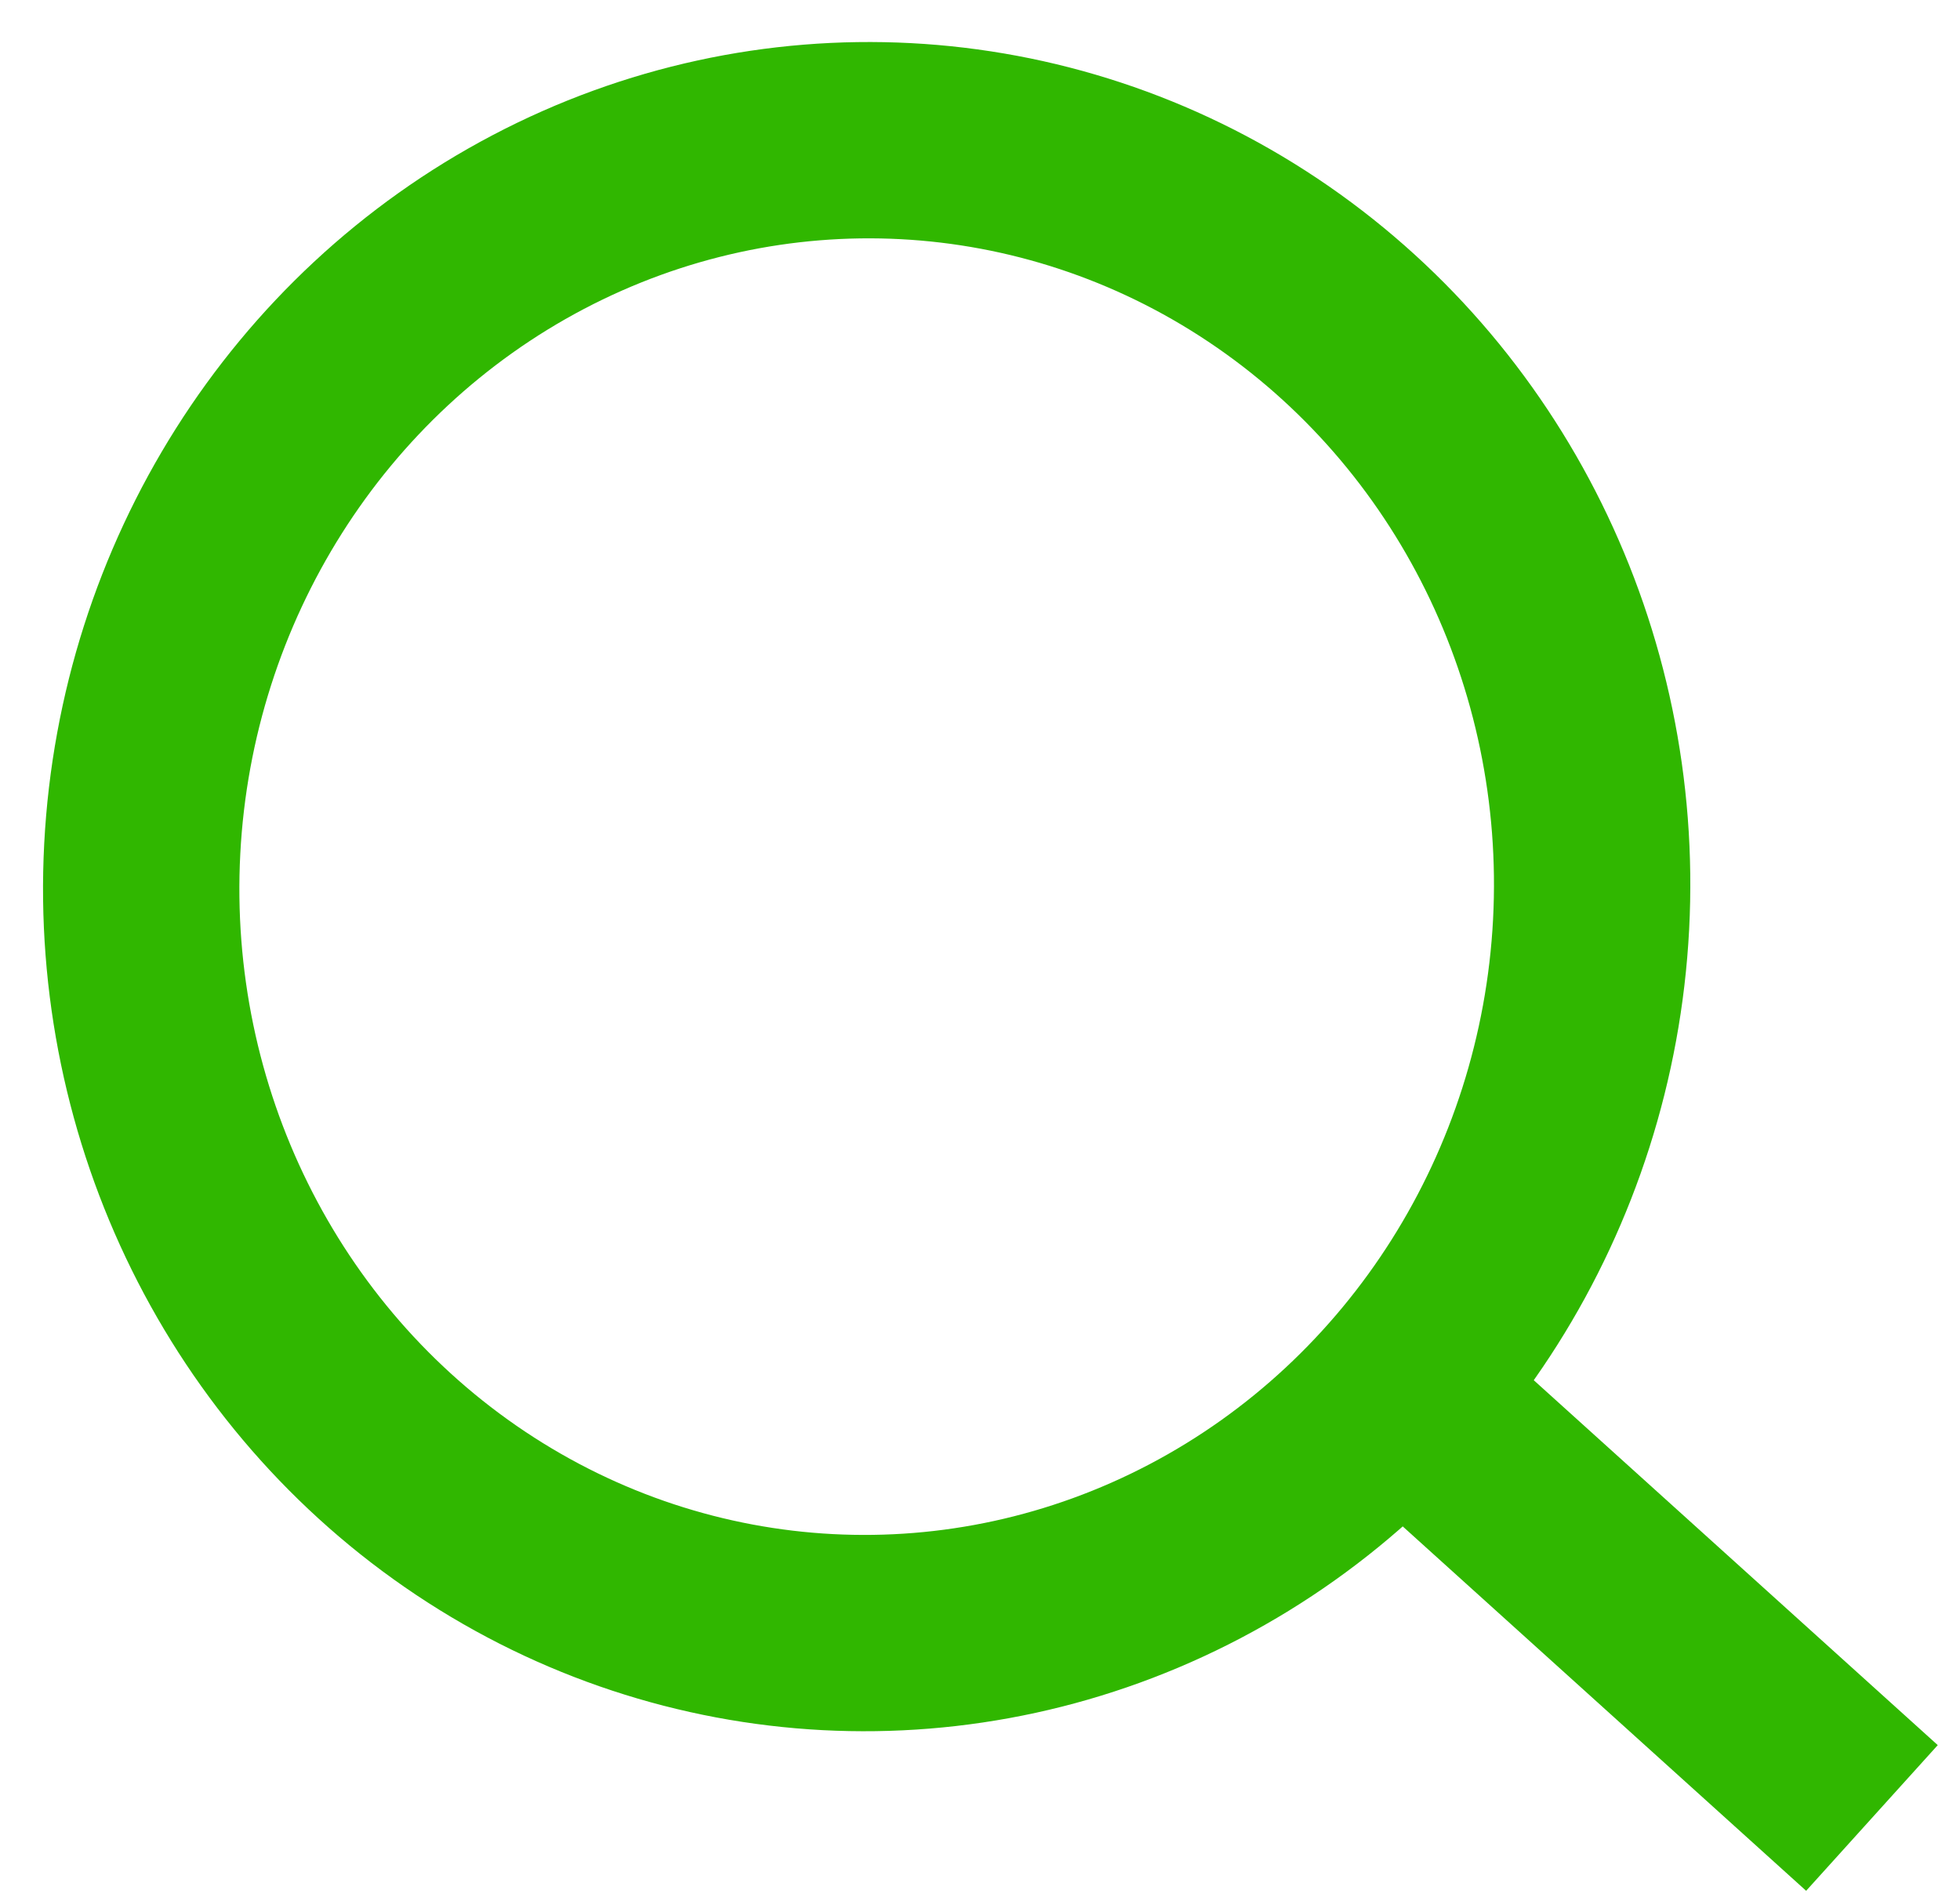
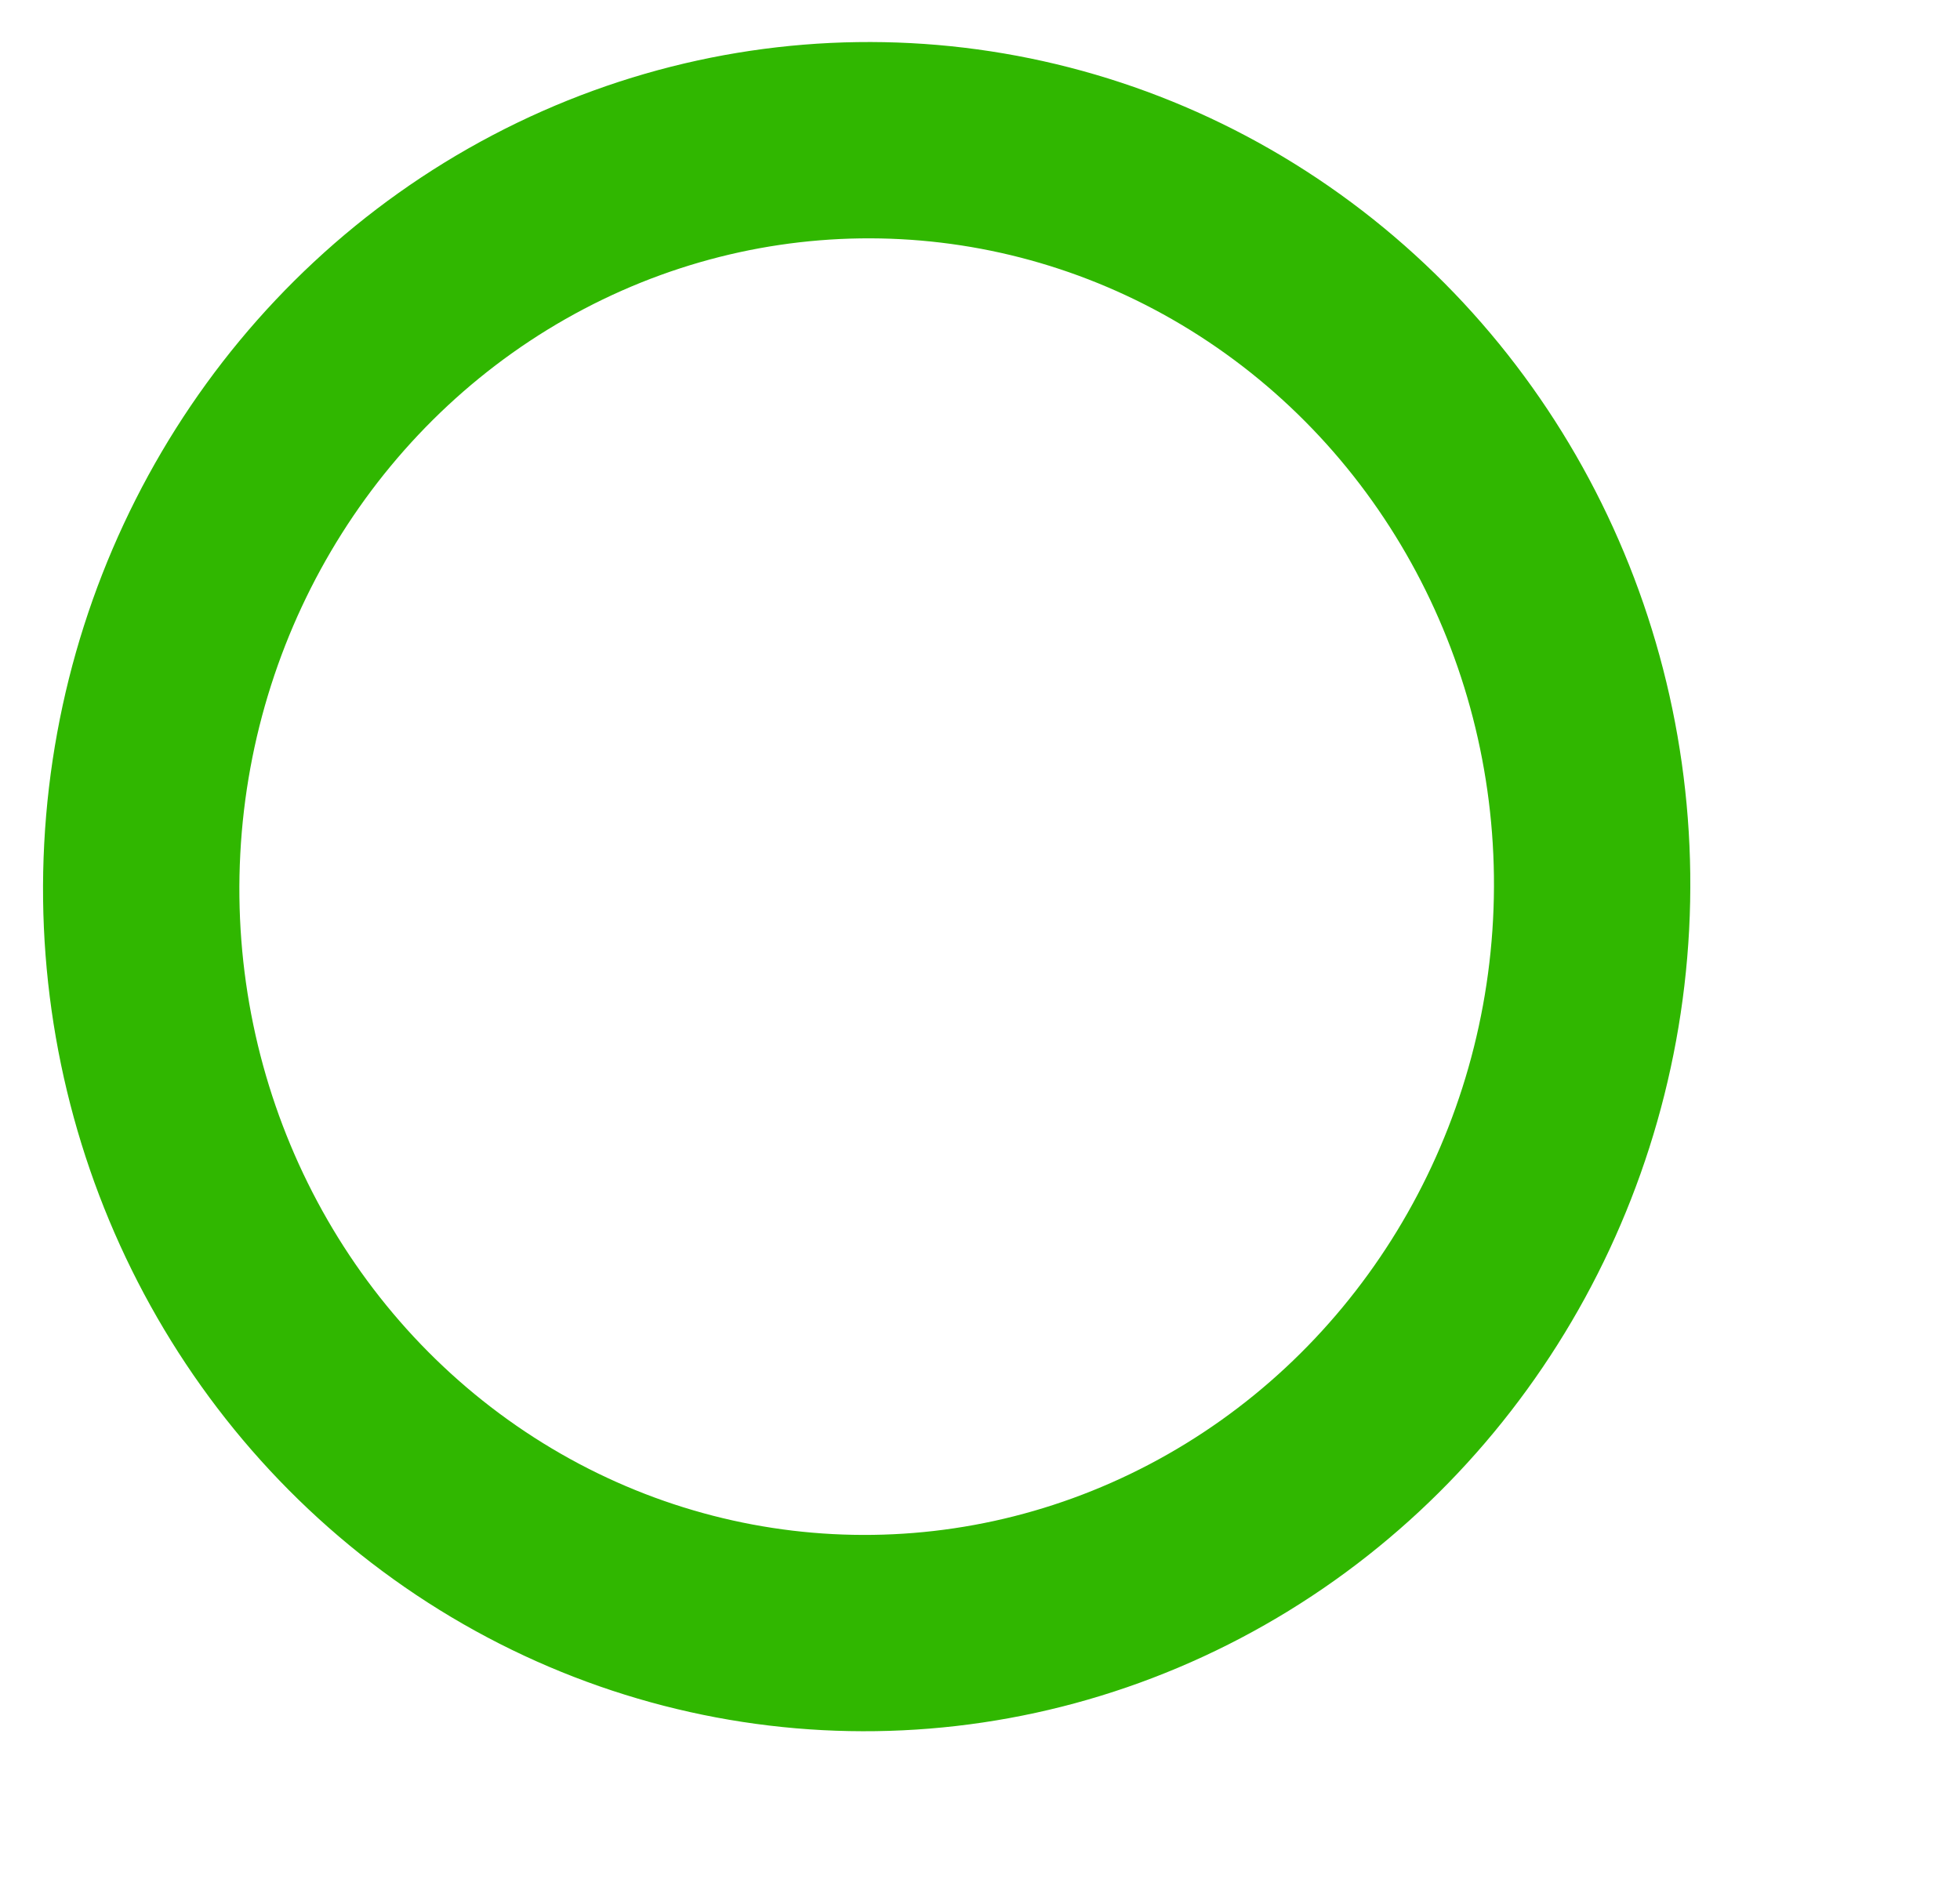
<svg xmlns="http://www.w3.org/2000/svg" width="29.948" height="28.993" viewBox="0 0 29.948 28.993">
  <g id="search" transform="translate(-1361.433 -173.56) rotate(3)">
    <g id="Ellipse_1" data-name="Ellipse 1" transform="translate(1370 102)" fill="none" stroke="#30b700" stroke-width="3">
-       <ellipse cx="12.584" cy="12.908" rx="12.584" ry="12.908" stroke="none" />
      <ellipse cx="12.584" cy="12.908" rx="11.084" ry="11.408" fill="none" />
    </g>
-     <line id="Line_3" data-name="Line 3" x2="8" y2="6.5" transform="translate(1390.668 121.817)" fill="none" stroke="#30b700" stroke-width="3" />
  </g>
</svg>